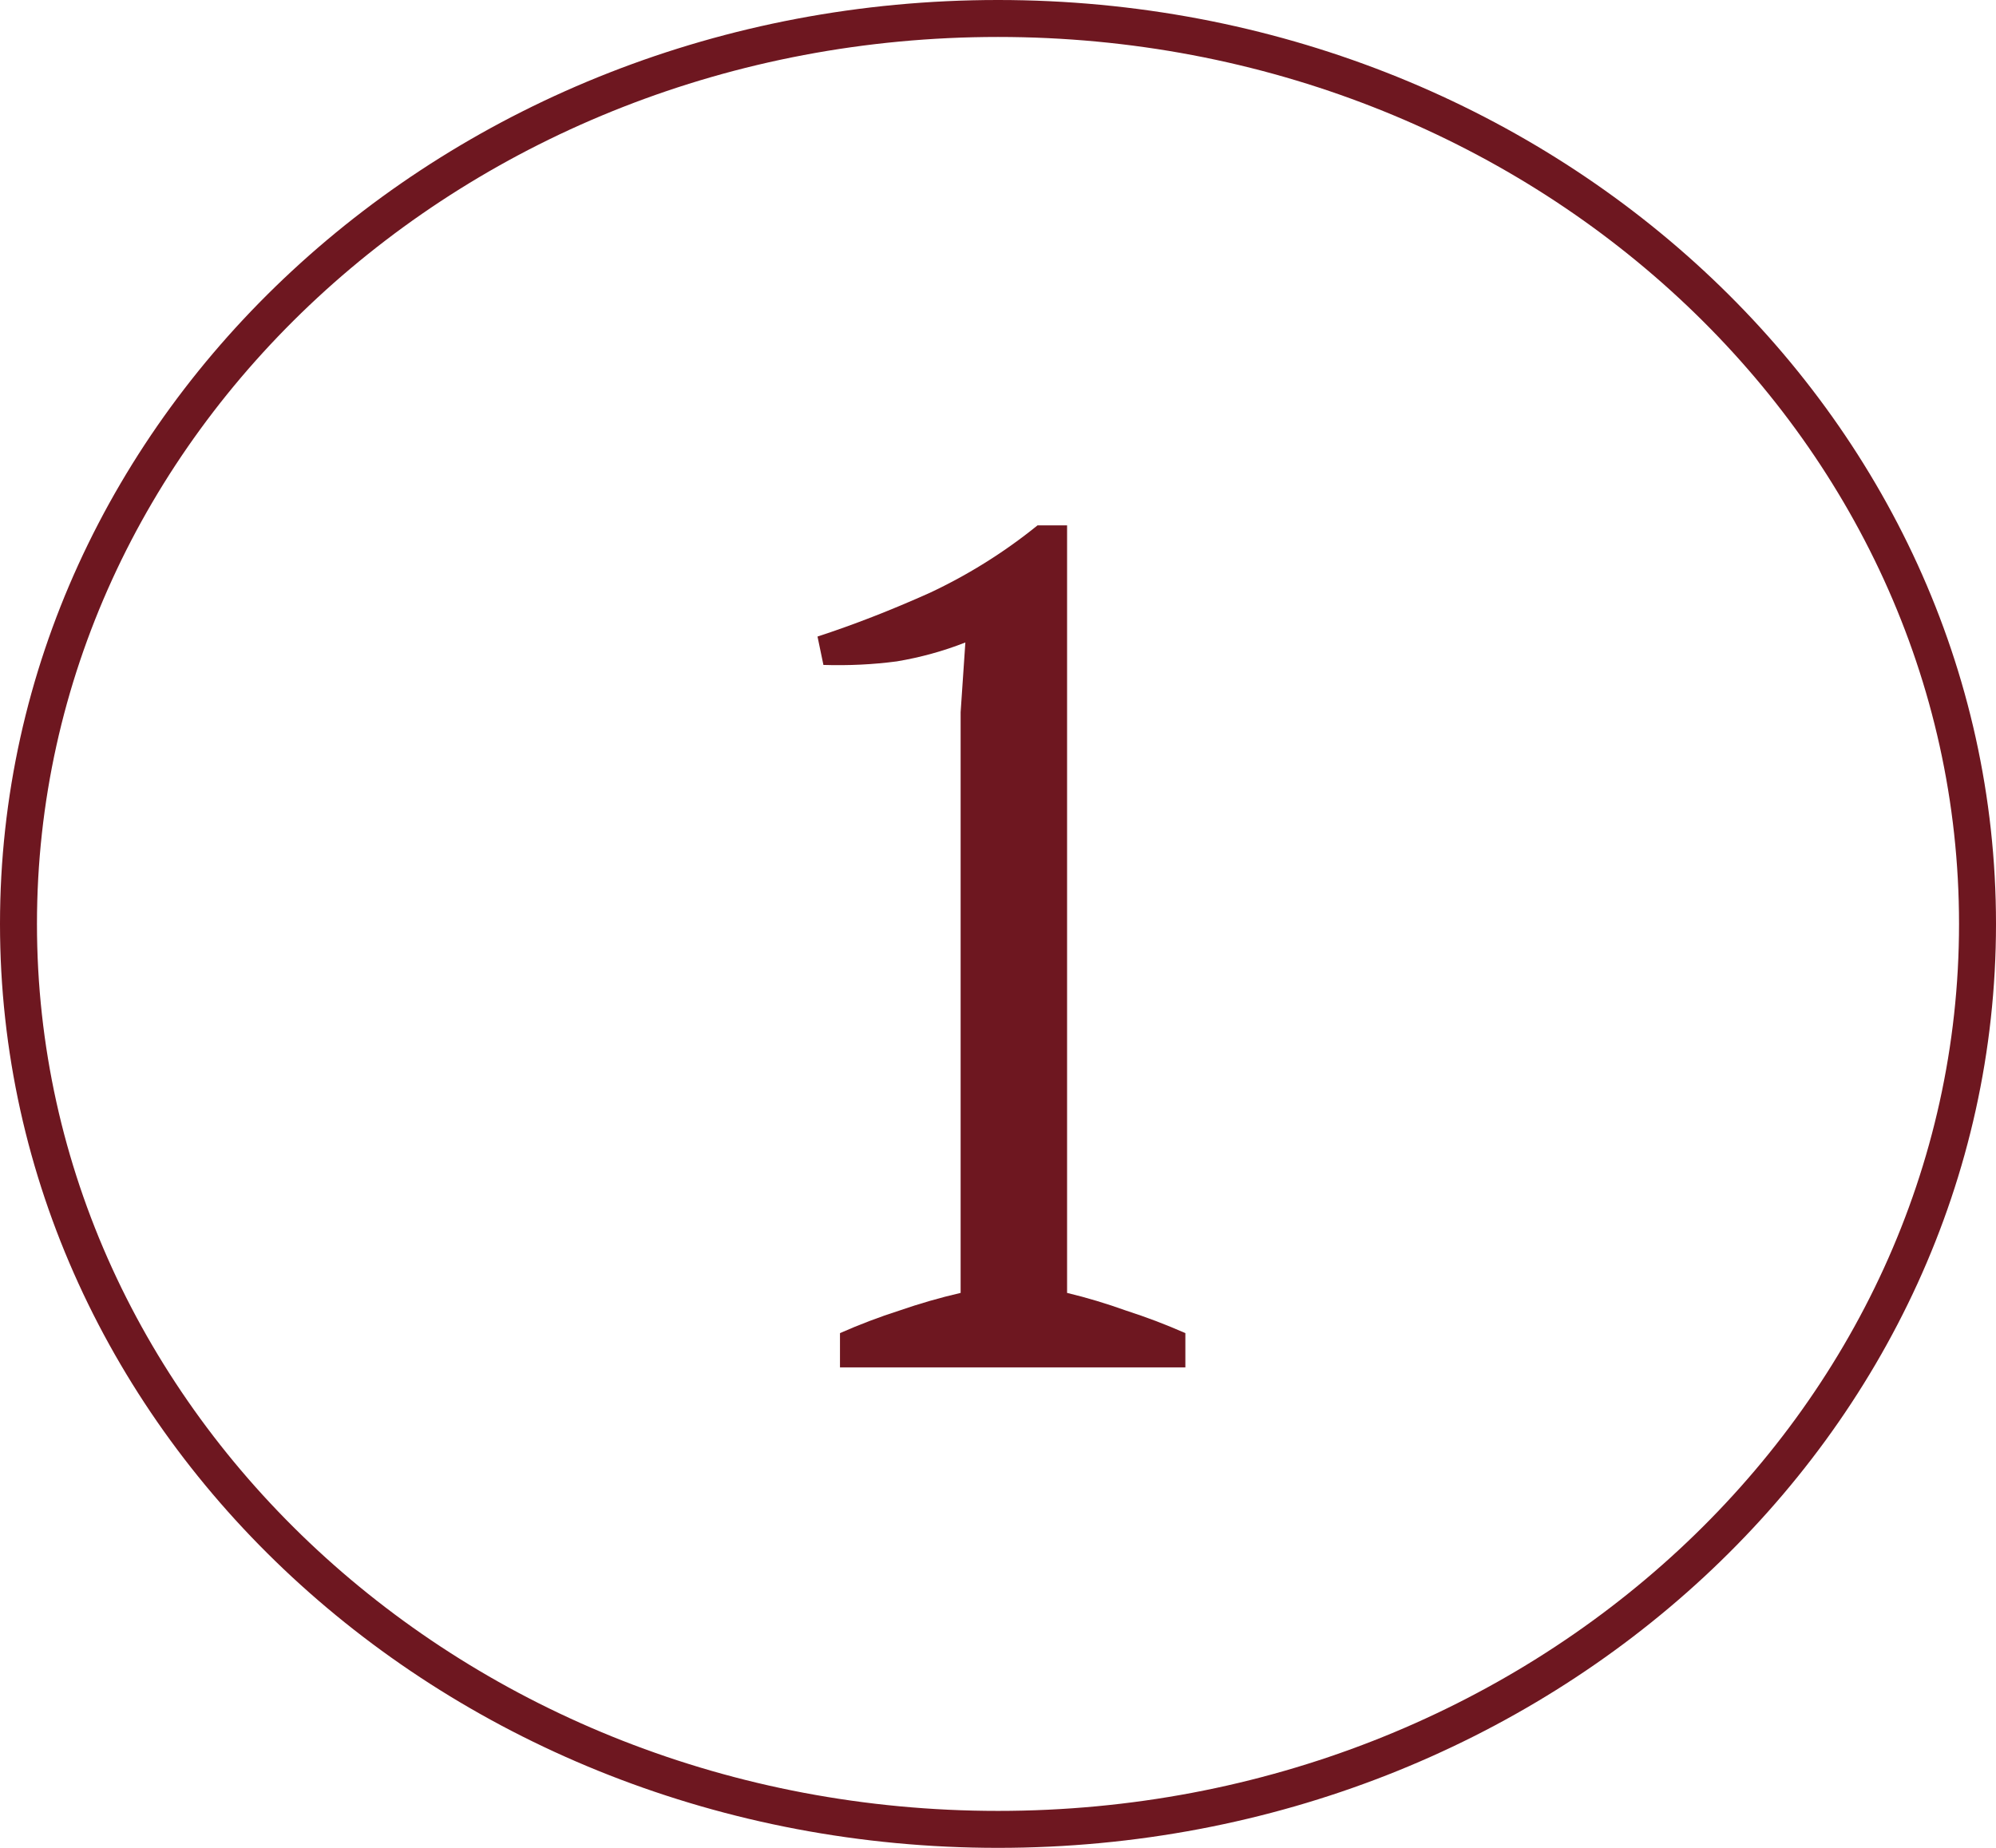
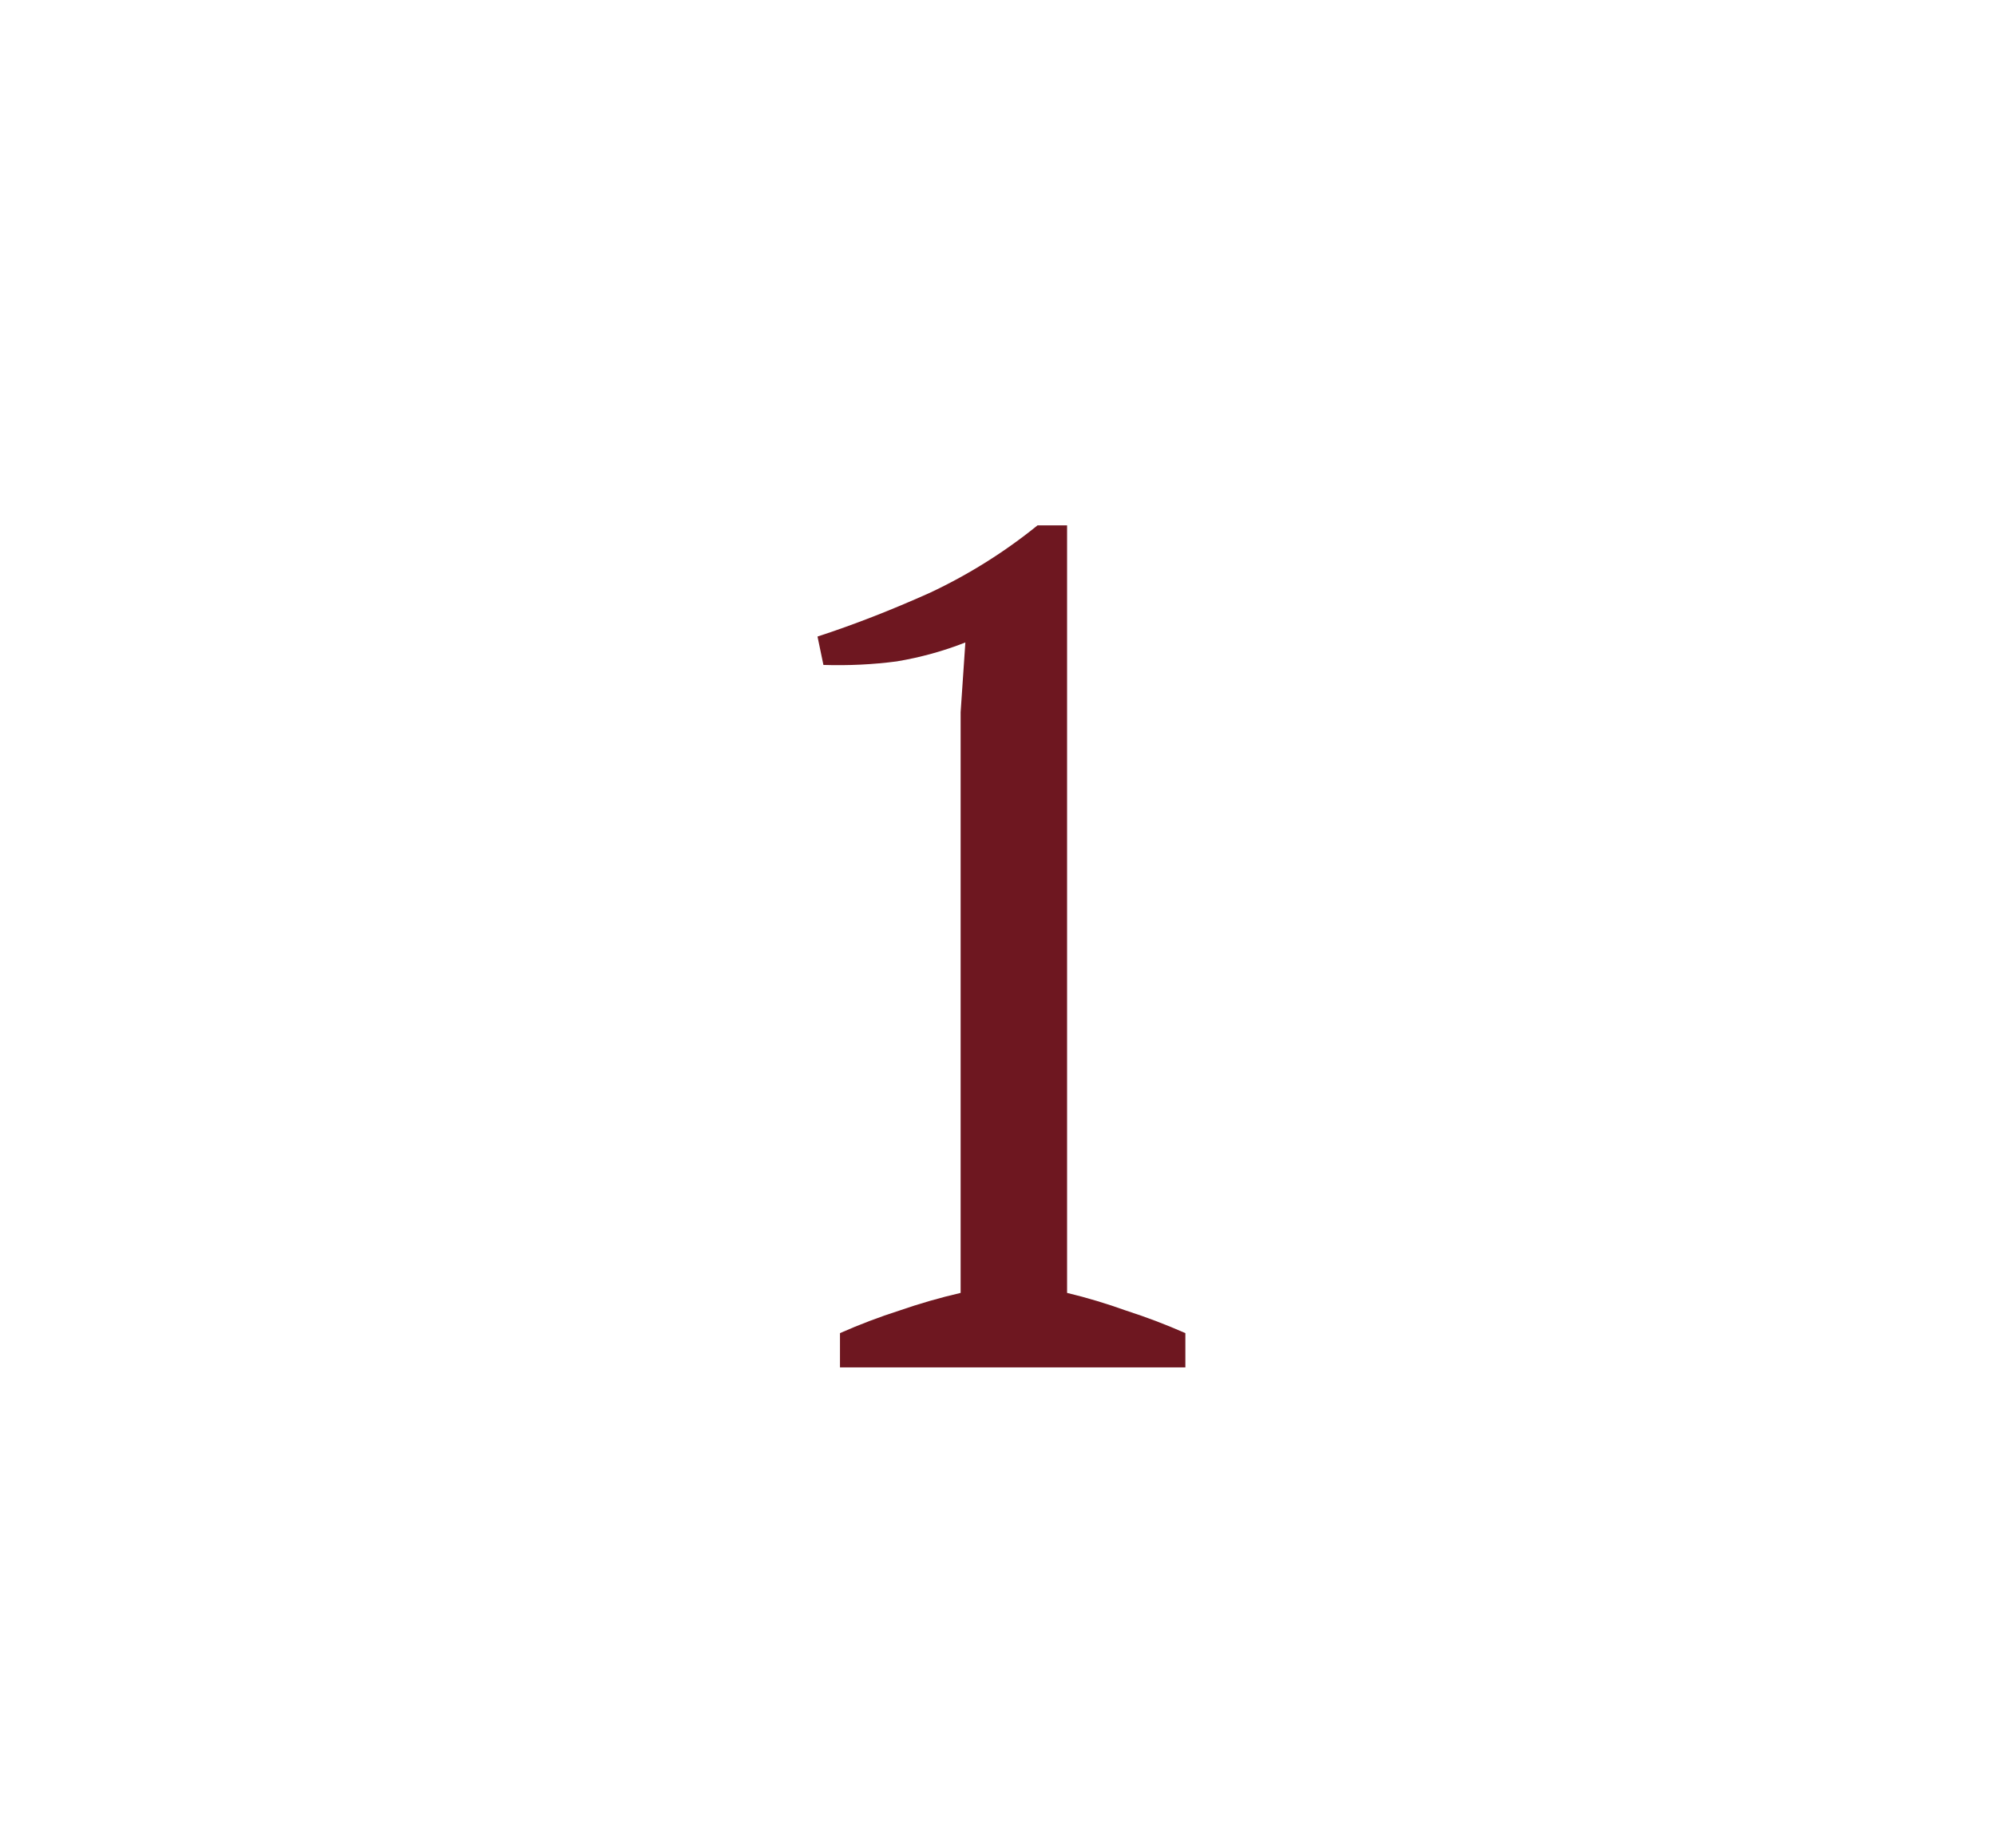
<svg xmlns="http://www.w3.org/2000/svg" width="54" height="50" viewBox="0 0 54 50" fill="none">
  <path d="M32.069 37H22.725V36.072C23.258 35.837 23.791 35.635 24.325 35.464C24.879 35.272 25.434 35.112 25.989 34.984V19.272L26.117 17.384C25.519 17.619 24.901 17.789 24.261 17.896C23.621 17.981 22.959 18.013 22.277 17.992L22.117 17.224C23.098 16.904 24.111 16.509 25.157 16.04C26.202 15.549 27.173 14.941 28.069 14.216H28.869V34.984C29.402 35.112 29.935 35.272 30.469 35.464C31.002 35.635 31.535 35.837 32.069 36.072V37Z" fill="#6E1720" />
-   <path d="M27 0.5C41.672 0.5 53.5 11.505 53.5 25C53.5 38.495 41.672 49.5 27 49.5C12.328 49.5 0.5 38.495 0.5 25C0.5 11.505 12.328 0.5 27 0.5Z" stroke="#6E1720" />
</svg>